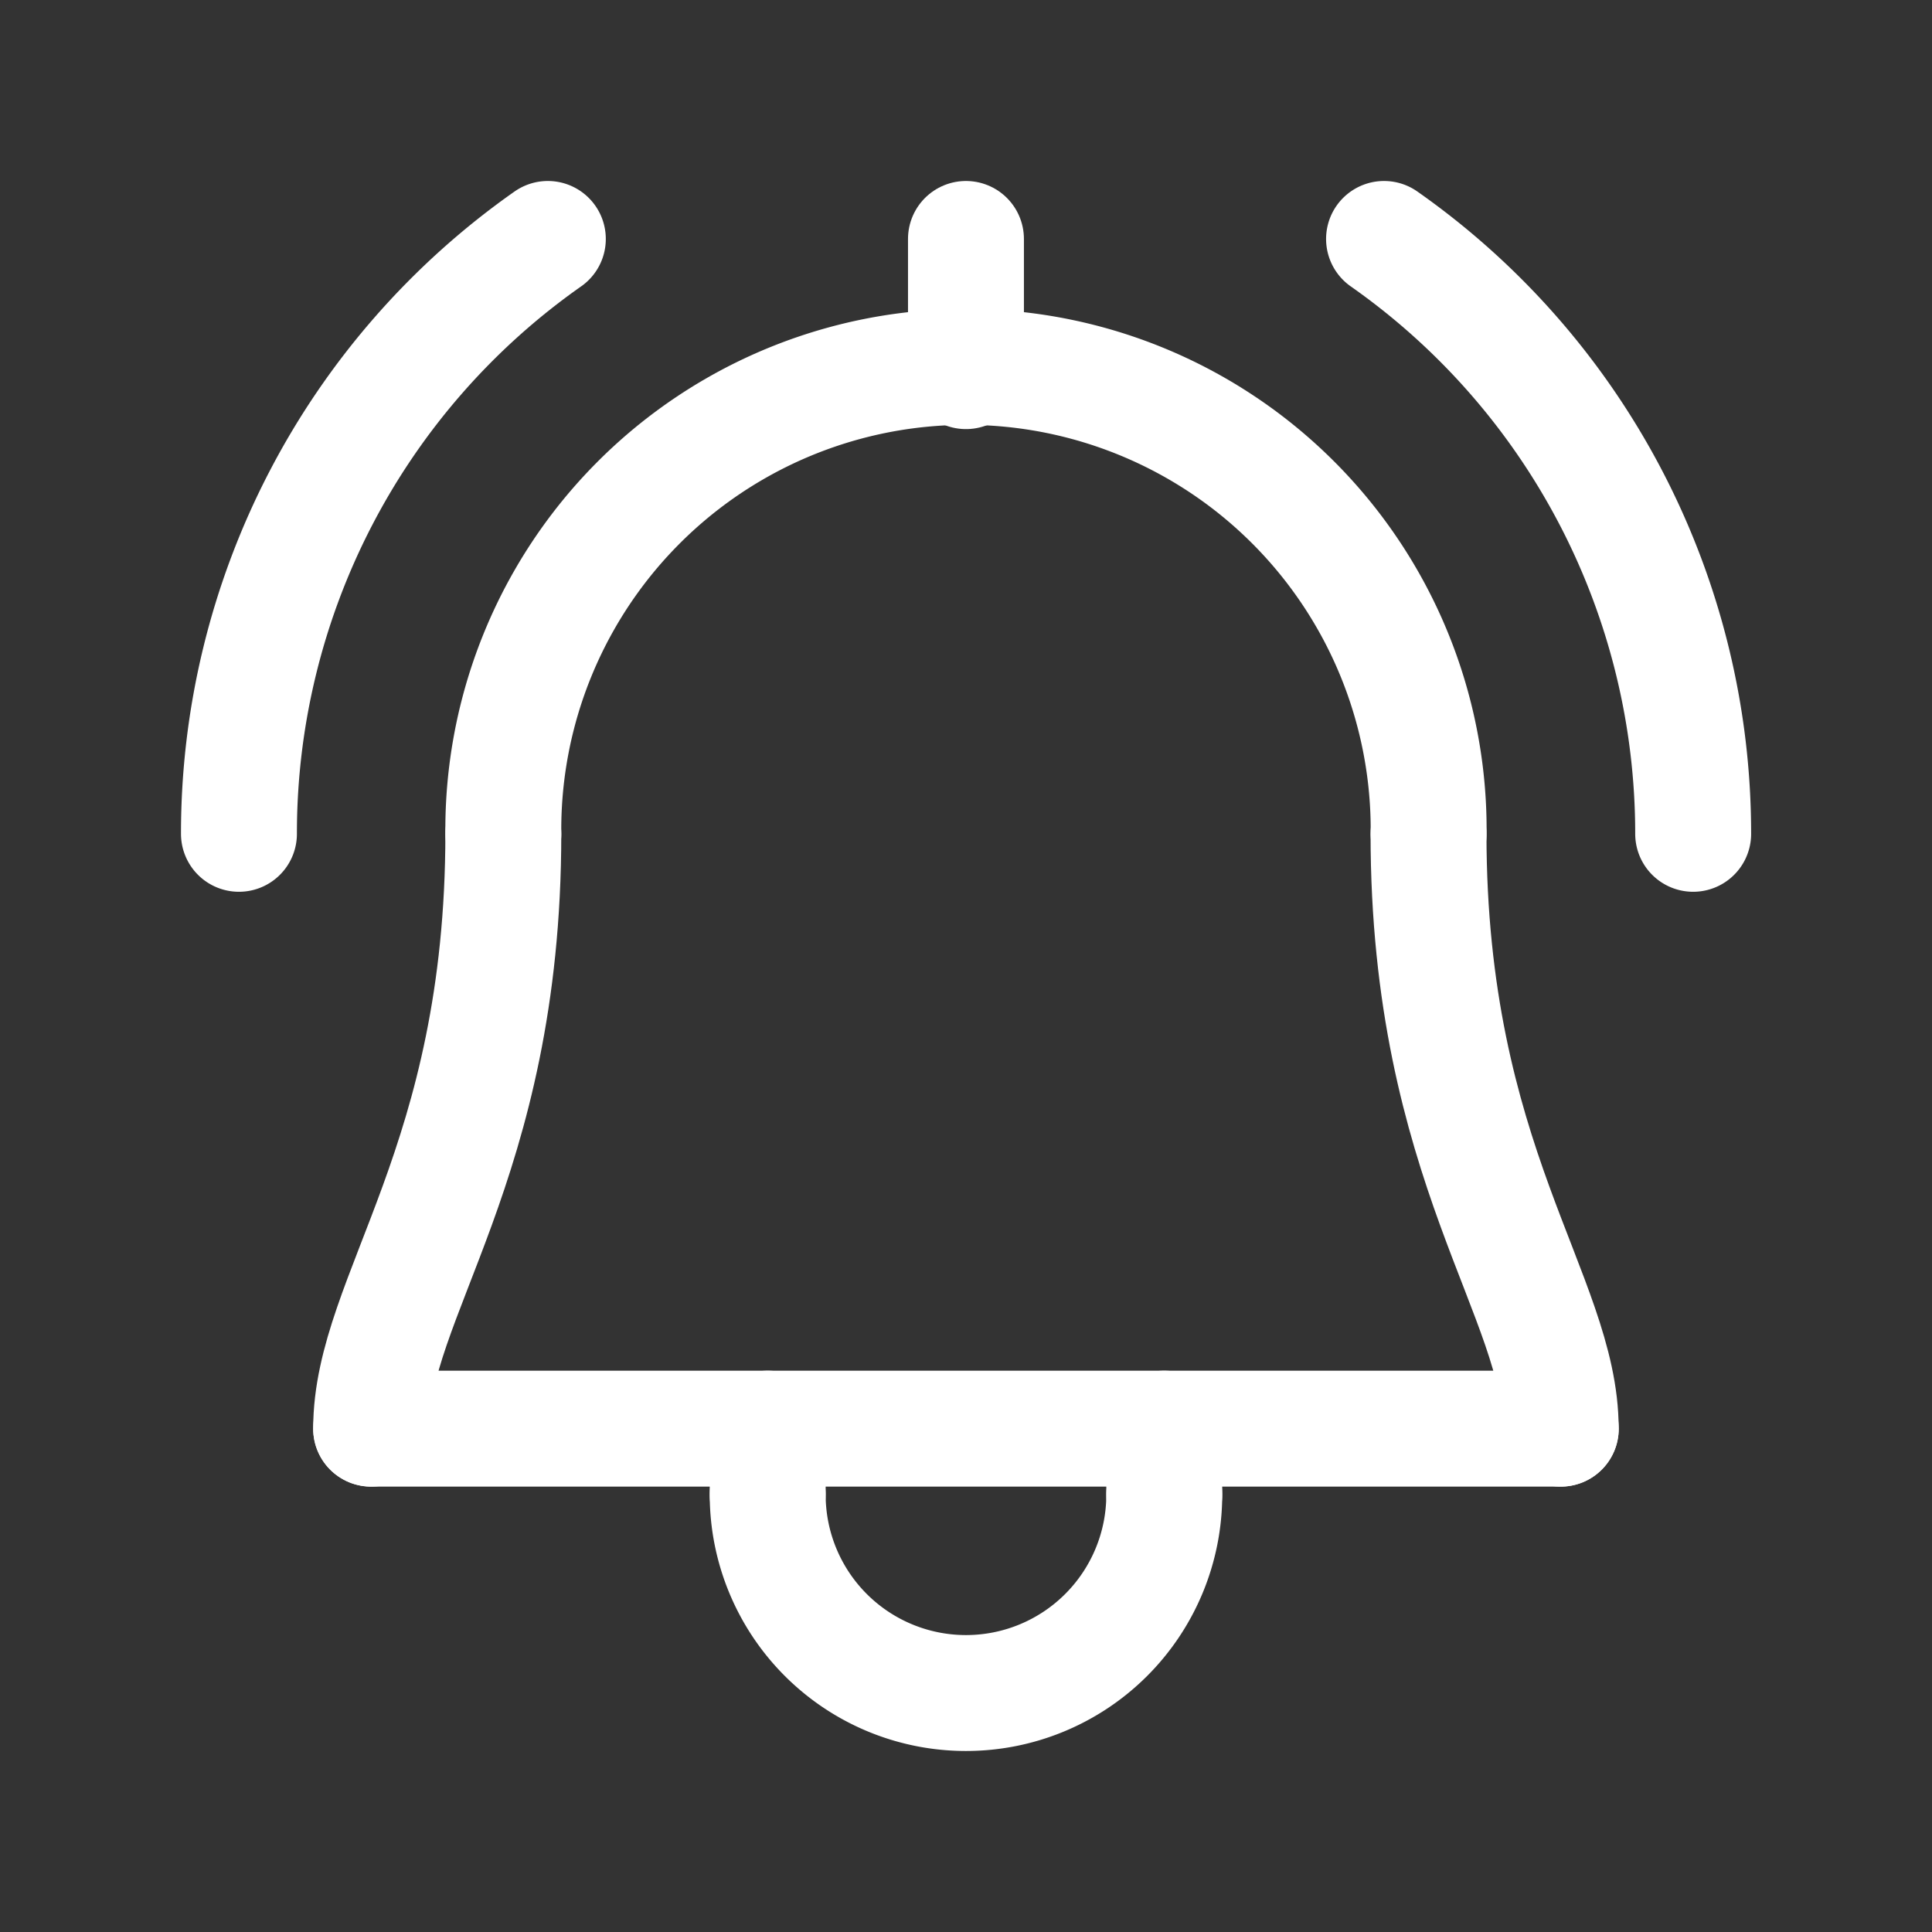
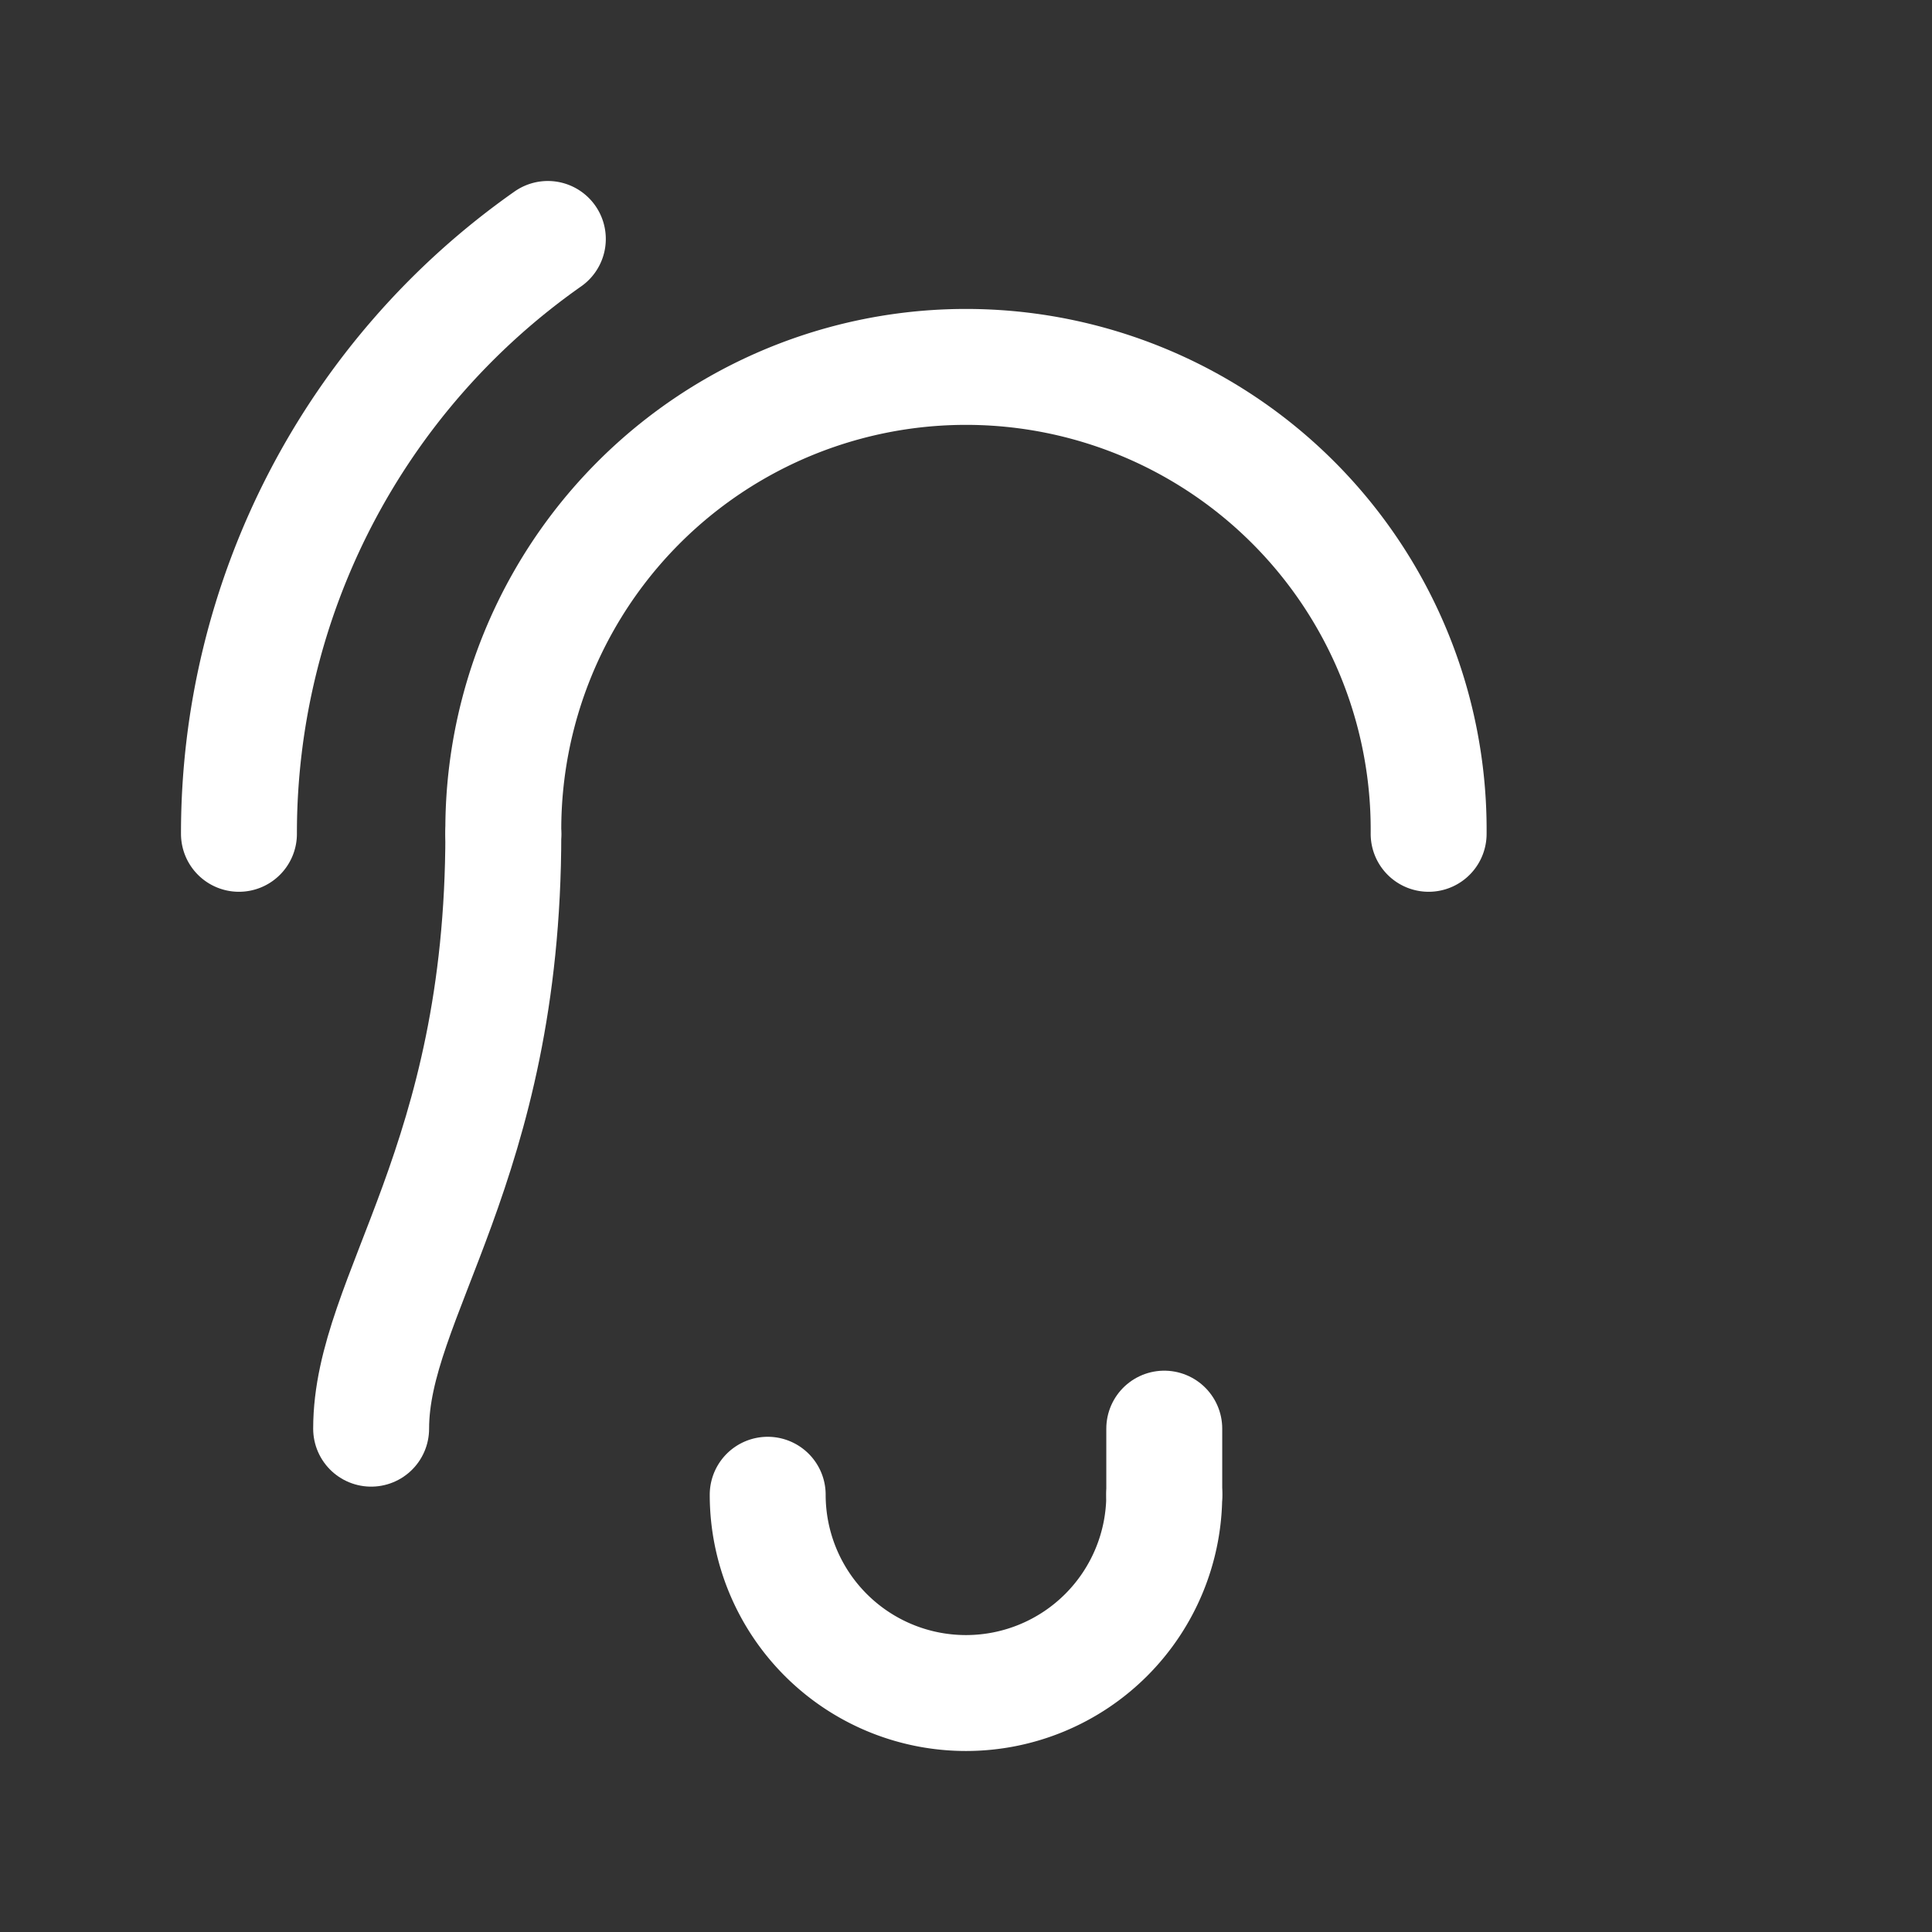
<svg xmlns="http://www.w3.org/2000/svg" width="50" height="50" viewBox="0 0 50 50">
  <rect x="0" y="0" width="50" height="50" fill="#333333" stroke="none" />
  <g id="Group_179455" data-name="Group 179455" transform="translate(-1087 -4230)">
    <rect id="Rectangle_84569" data-name="Rectangle 84569" width="50" height="50" transform="translate(1087 4230)" fill="none" />
    <g id="Group_102833" data-name="Group 102833" transform="translate(1093.184 4236.184)">
      <g id="Group_102834" data-name="Group 102834" transform="translate(0 0)">
-         <line id="Line_2192" data-name="Line 2192" y2="3.421" transform="translate(18.815 0)" fill="none" stroke="#fff" stroke-linecap="round" stroke-linejoin="round" stroke-width="3" />
-         <line id="Line_2193" data-name="Line 2193" x2="30.789" transform="translate(3.421 30.789)" fill="none" stroke="#fff" stroke-linecap="round" stroke-linejoin="round" stroke-width="3" />
        <path id="Path_177698" data-name="Path 177698" d="M12.636,28.637a5.131,5.131,0,1,0,10.263,0" transform="translate(1.048 3.863)" fill="none" stroke="#fff" stroke-linecap="round" stroke-linejoin="round" stroke-width="3" />
-         <line id="Line_2194" data-name="Line 2194" y1="1.711" transform="translate(13.684 30.789)" fill="none" stroke="#fff" stroke-linecap="round" stroke-linejoin="round" stroke-width="3" />
        <line id="Line_2195" data-name="Line 2195" y1="1.711" transform="translate(23.947 30.789)" fill="none" stroke="#fff" stroke-linecap="round" stroke-linejoin="round" stroke-width="3" />
        <path id="Path_177699" data-name="Path 177699" d="M3.909,29.486c0-3.421,3.421-6.842,3.421-15.395" transform="translate(-0.488 1.304)" fill="none" stroke="#fff" stroke-linecap="round" stroke-linejoin="round" stroke-width="3" />
-         <path id="Path_177700" data-name="Path 177700" d="M30.6,29.486c0-3.421-3.421-6.842-3.421-15.395" transform="translate(3.607 1.304)" fill="none" stroke="#fff" stroke-linecap="round" stroke-linejoin="round" stroke-width="3" />
        <path id="Path_177701" data-name="Path 177701" d="M6.818,15.883a11.974,11.974,0,1,1,23.947,0" transform="translate(0.024 -0.488)" fill="none" stroke="#fff" stroke-linecap="round" stroke-linejoin="round" stroke-width="3" />
-         <path id="Path_177702" data-name="Path 177702" d="M26.2,1A18.794,18.794,0,0,1,34.2,16.395" transform="translate(3.435 -1)" fill="none" stroke="#fff" stroke-linecap="round" stroke-linejoin="round" stroke-width="3" />
        <path id="Path_177703" data-name="Path 177703" d="M1,16.395A18.794,18.794,0,0,1,8.994,1" transform="translate(-1 -1)" fill="none" stroke="#fff" stroke-linecap="round" stroke-linejoin="round" stroke-width="3" />
      </g>
    </g>
  </g>
</svg>